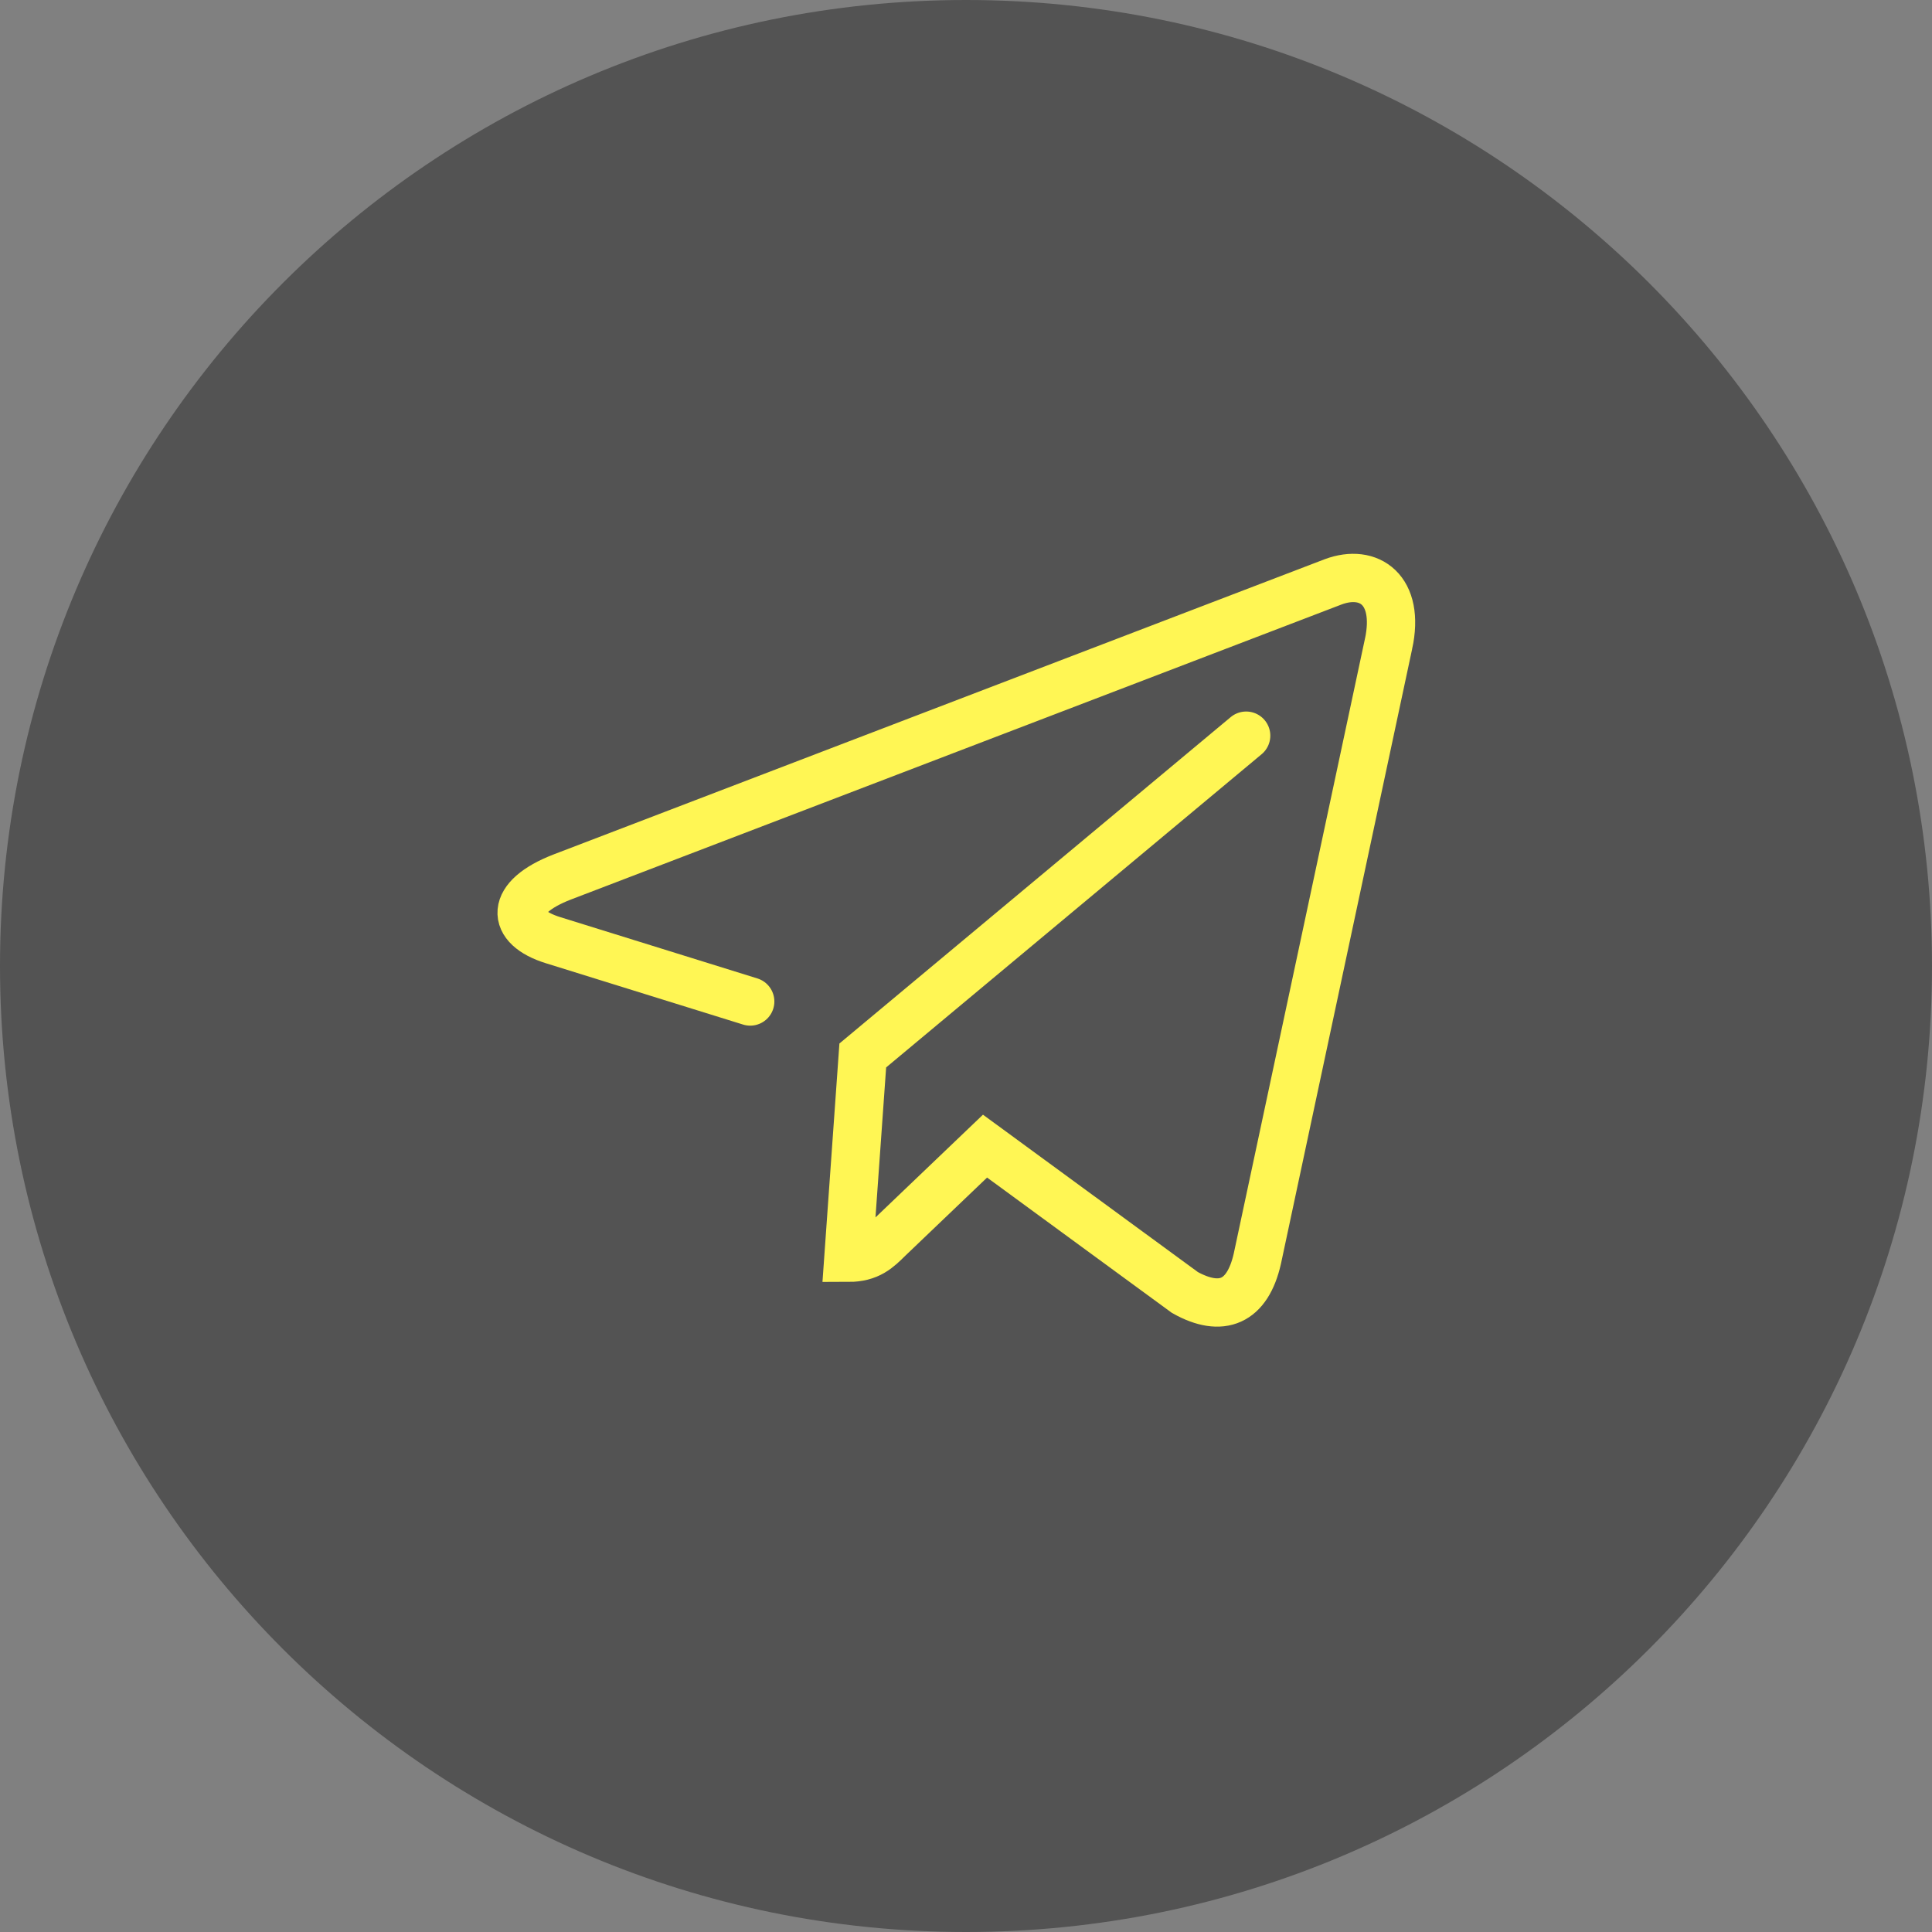
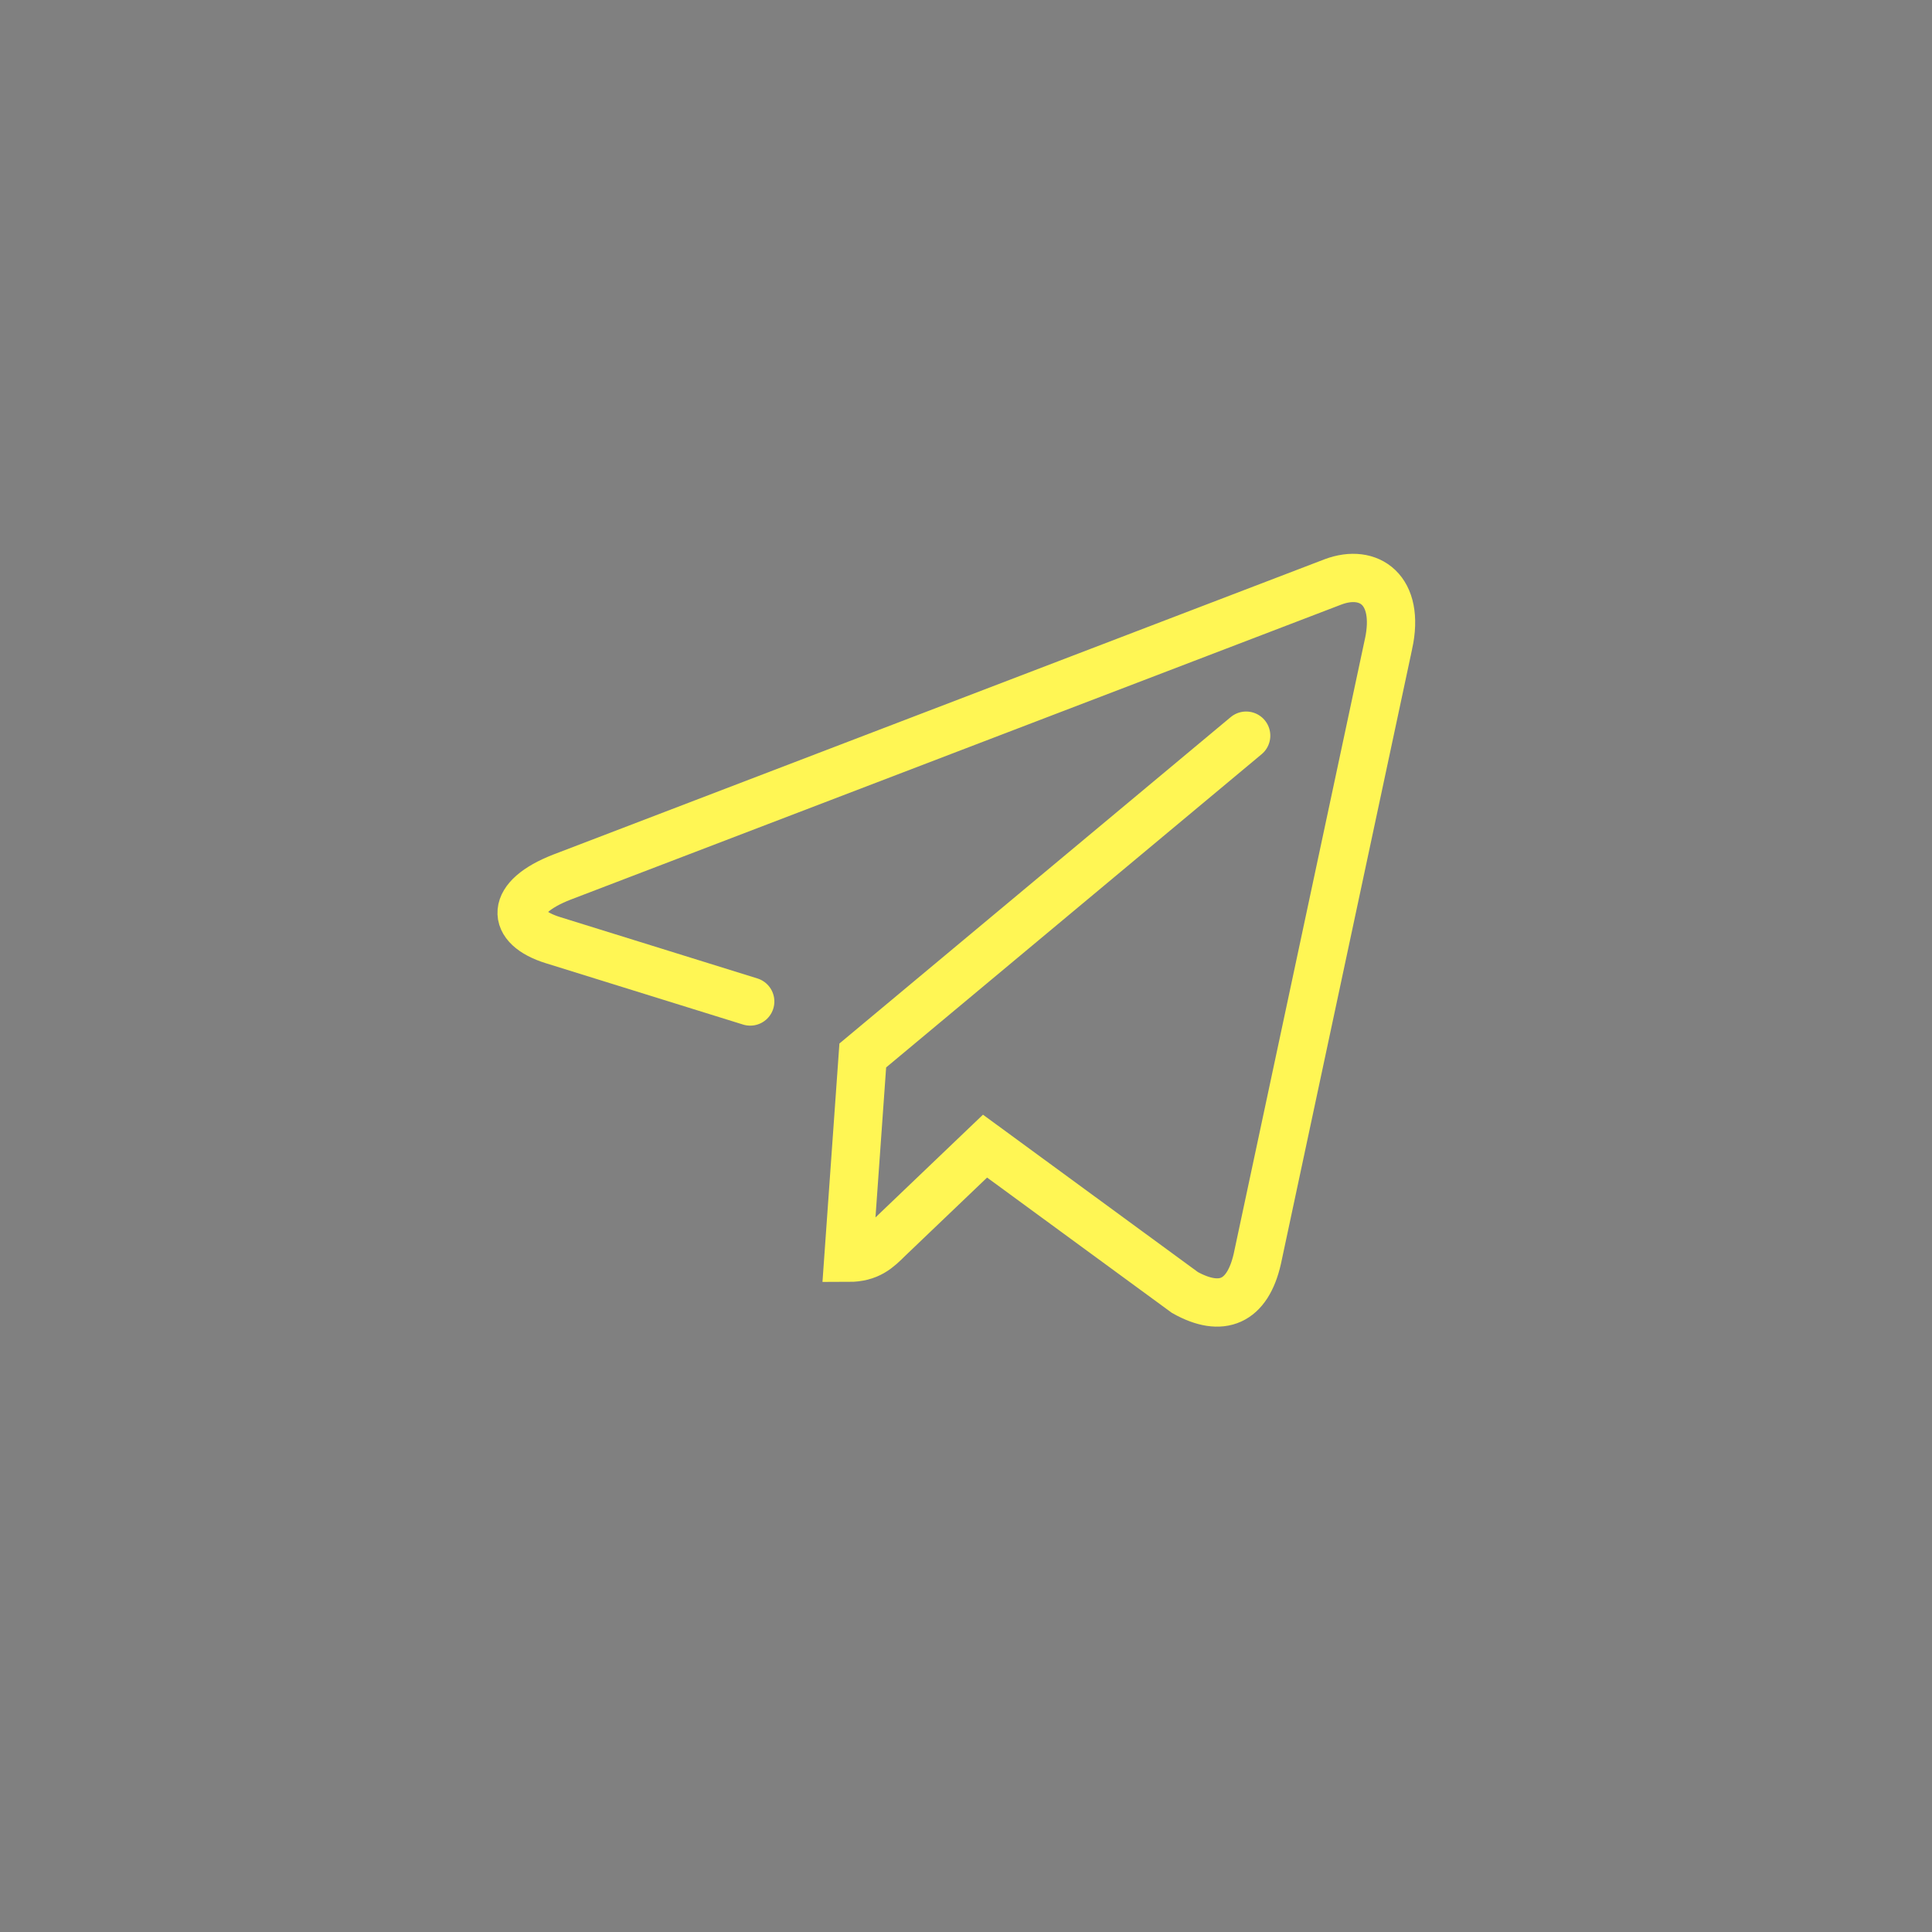
<svg xmlns="http://www.w3.org/2000/svg" width="100" height="100" viewBox="0 0 100 100" fill="none">
  <rect x="0" y="0" width="100" height="100" fill="#808080" stroke="none" />
-   <path d="M50 100C77.614 100 100 77.614 100 50C100 22.386 77.614 0 50 0C22.386 0 0 22.386 0 50C0 77.614 22.386 100 50 100Z" fill="#535353" />
  <path d="M38.831 51.837L28.625 48.663C26.405 47.975 26.363 46.456 29.088 45.398L69.009 30.114C70.858 29.426 72.474 30.523 71.872 33.328L71.87 33.33L65.079 65.154C64.567 67.401 63.23 67.958 61.332 66.9L50.985 59.323L45.992 64.095C45.439 64.644 44.977 65.102 43.913 65.102L44.657 54.631L64.501 38.078" stroke="#FFF654" stroke-width="2.5" stroke-linecap="round" />
</svg>